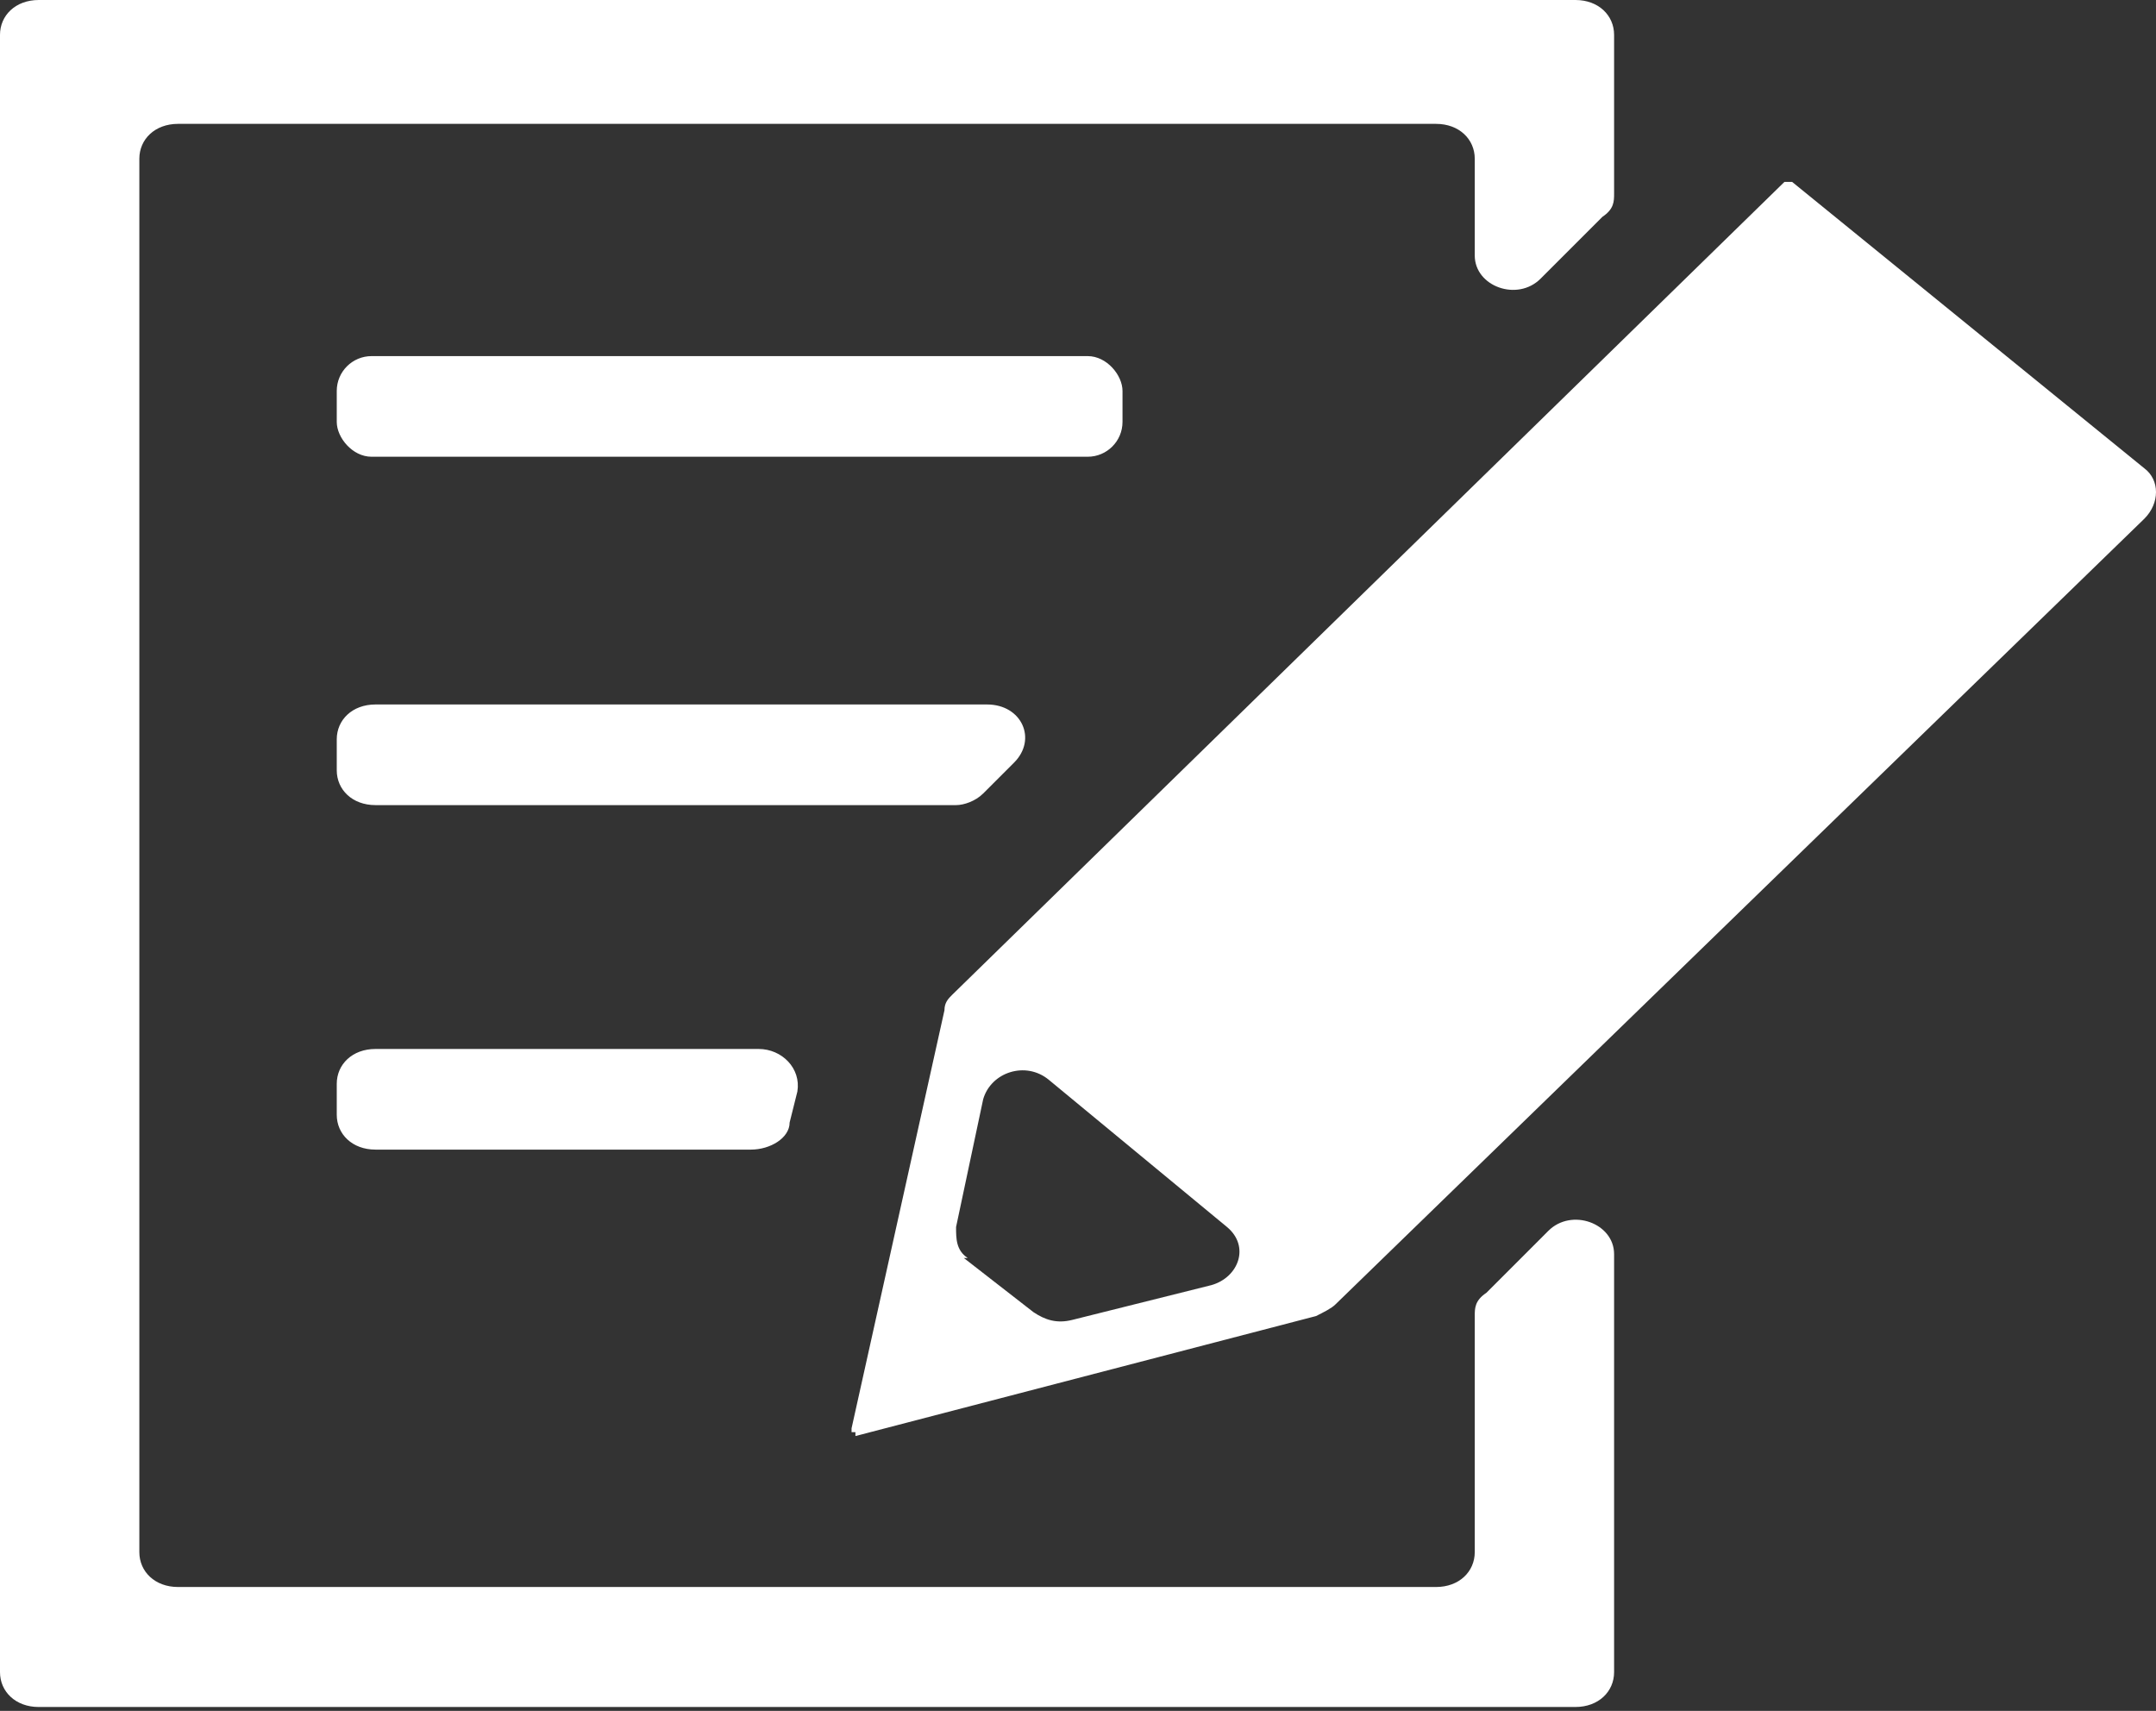
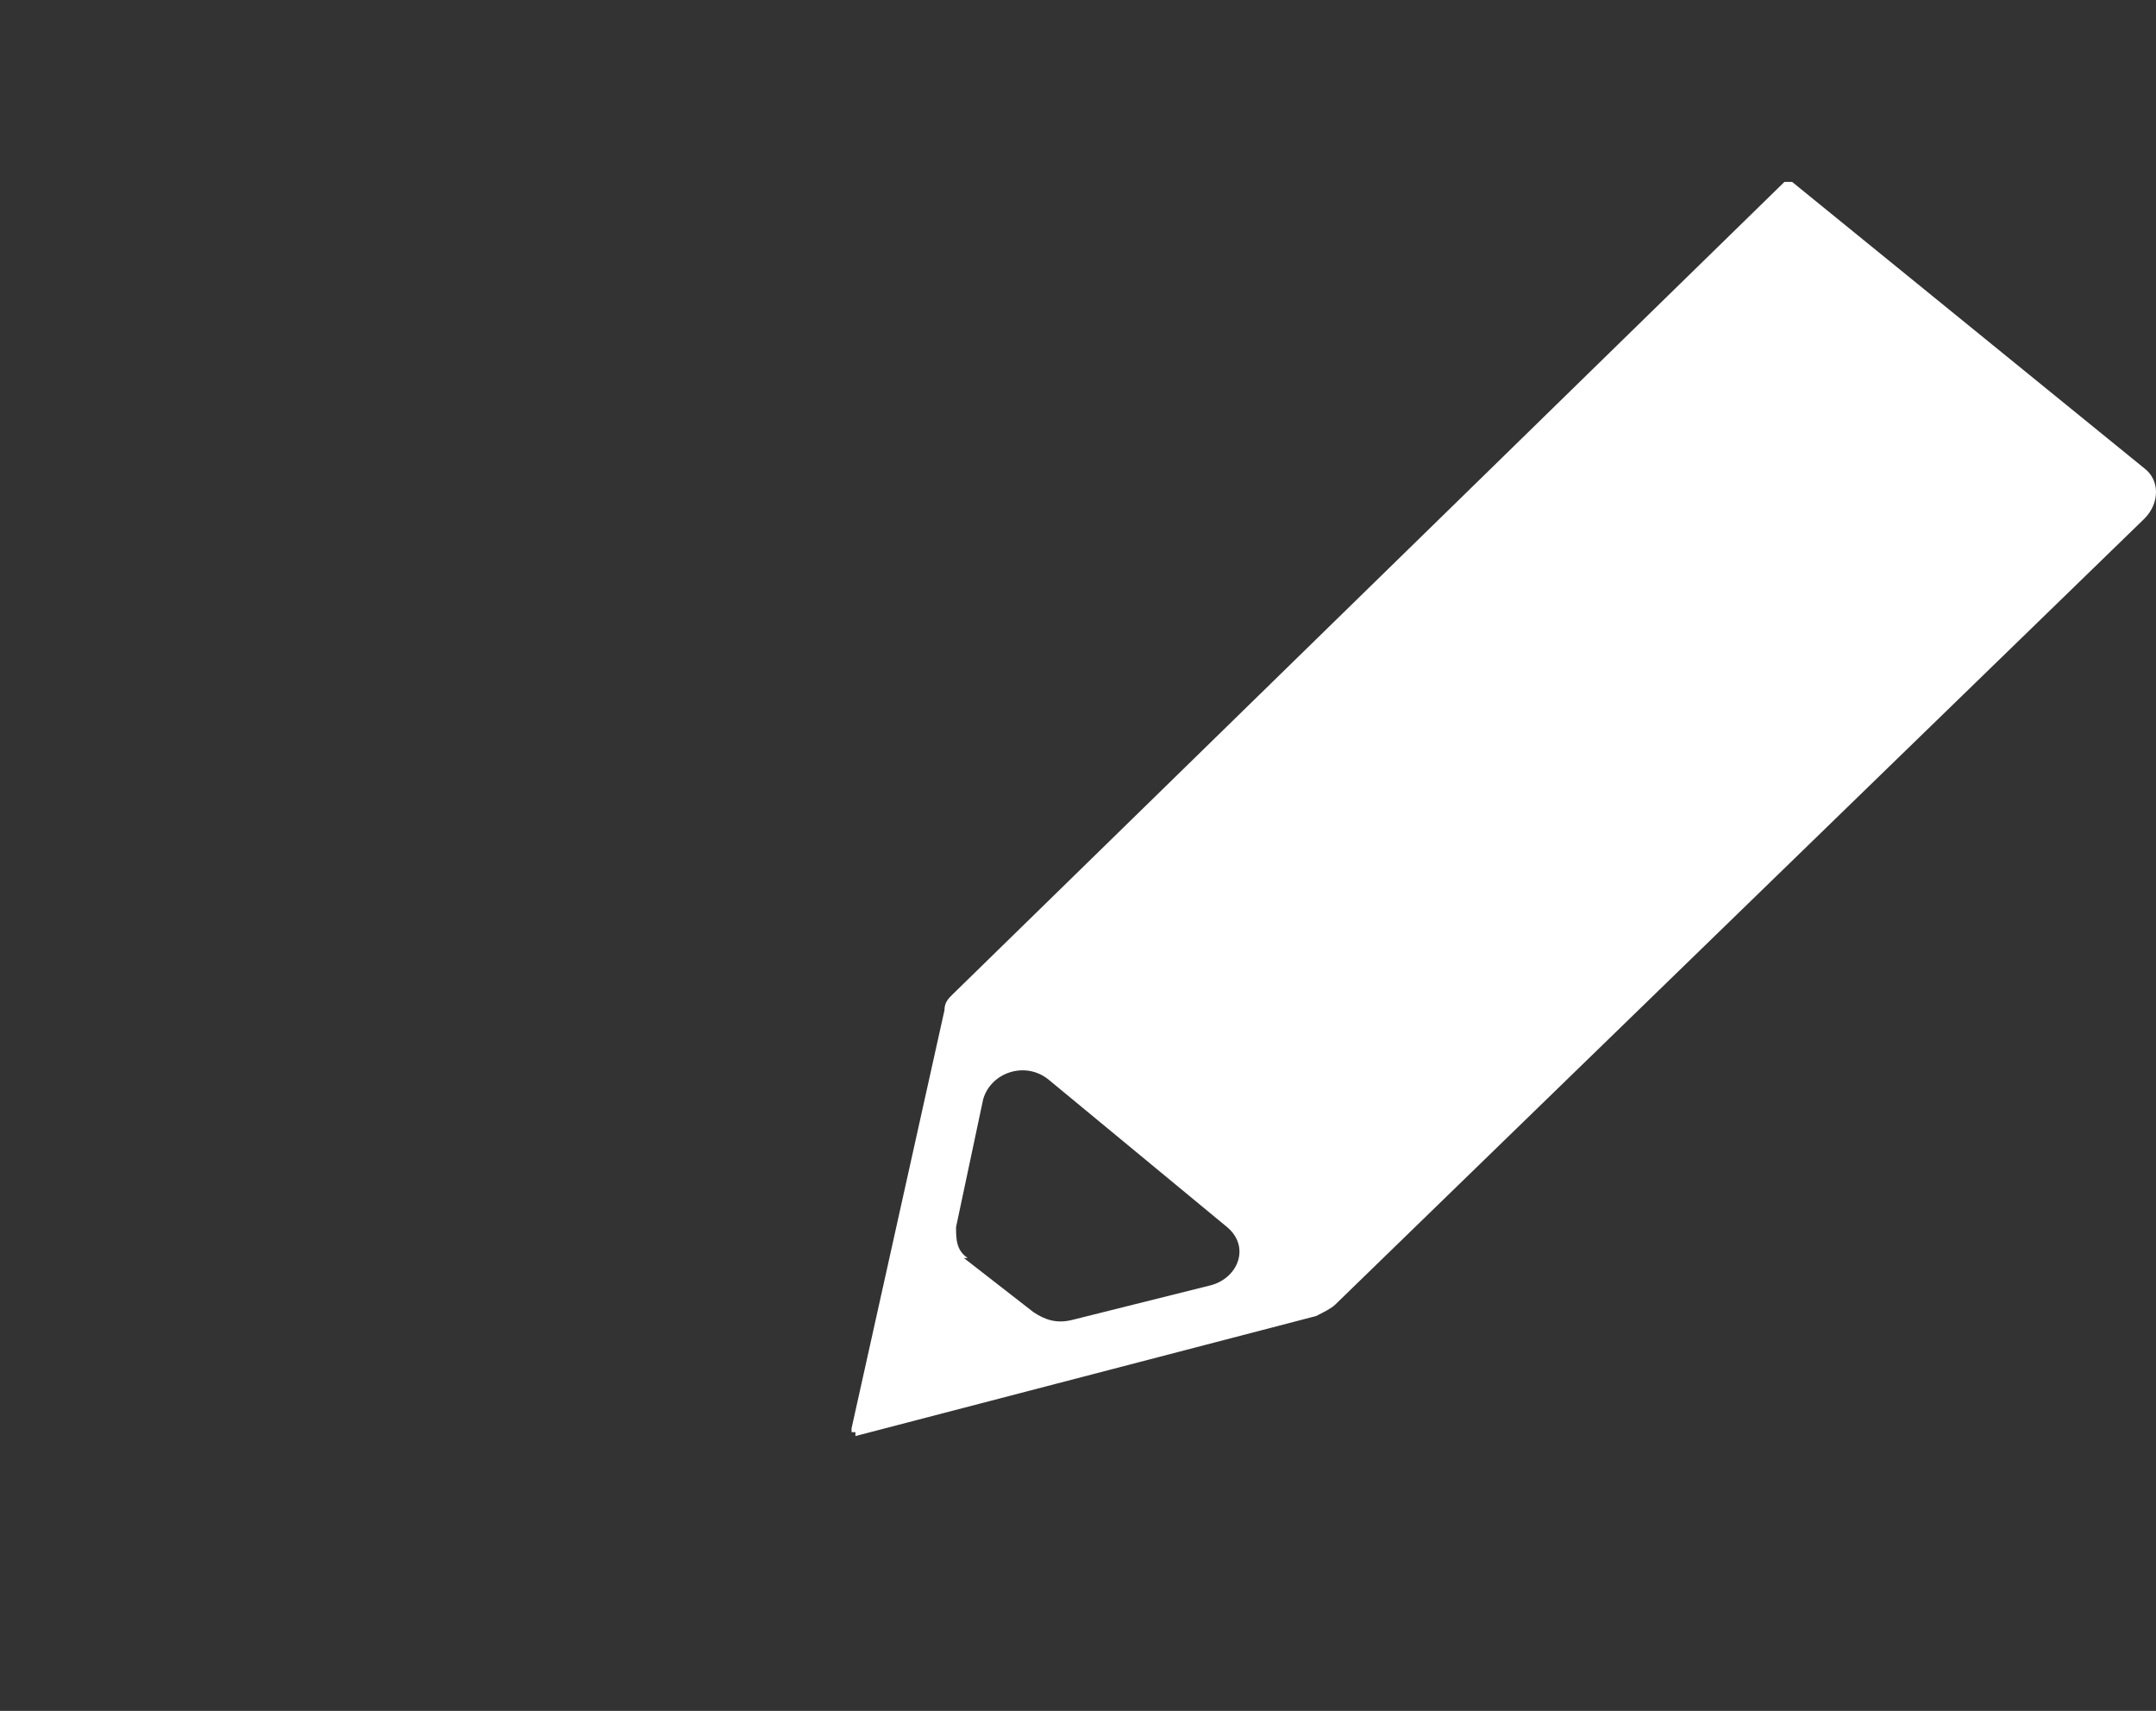
<svg xmlns="http://www.w3.org/2000/svg" id="_レイヤー_2" version="1.1" viewBox="0 0 55.7 44.2">
  <rect x="0" y="0" width="55.7" height="44.2" fill="#333333" stroke="none" />
  <defs>
    <style>
      .st0 {
        fill: #fff;
      }
    </style>
  </defs>
  <g id="_レイヤー_1-2">
-     <rect class="st0" x="8.7" y="9.2" width="20.3" height="2.6" rx=".9" ry=".9" />
-     <path class="st0" d="M0,43.3V.9c0-.5.4-.9,1-.9h39.7c.6,0,1,.4,1,.9v4.1c0,.2,0,.4-.3.6l-1.6,1.6c-.6.6-1.7.2-1.7-.6v-2.5c0-.5-.4-.9-1-.9H4.6c-.6,0-1,.4-1,.9v36c0,.5.4.9,1,.9h32.5c.6,0,1-.4,1-.9v-6.1c0-.2,0-.4.3-.6l1.6-1.6c.6-.6,1.7-.2,1.7.6v10.8c0,.5-.4.9-1,.9H1c-.6,0-1-.4-1-.9Z" />
-     <path class="st0" d="M8.7,28.8v-.8c0-.5.4-.9,1-.9h9.9c.6,0,1.1.5,1,1.1l-.2.8c0,.4-.5.7-1,.7h-9.7c-.6,0-1-.4-1-.9Z" />
-     <path class="st0" d="M8.7,19.9v-.8c0-.5.4-.9,1-.9h15.8c.9,0,1.3.9.7,1.5l-.8.8c-.2.2-.5.3-.7.3h-15c-.6,0-1-.4-1-.9Z" />
    <path class="st0" d="M22.1,37s0,0-.1,0c0,0,0,0,0-.1l2.4-10.8c0-.2.1-.3.2-.4L46.1,4.7s.1,0,.1,0,0,0,.1,0l9.1,7.4c.4.3.4.9,0,1.3l-20.9,20.3c-.1.1-.3.2-.5.3l-11.9,3.1s0,0,0,0ZM24.9,32.5l1.8,1.4c.3.2.6.3,1,.2l3.6-.9c.7-.2,1-1,.4-1.5l-4.6-3.8c-.6-.5-1.5-.2-1.7.5l-.7,3.3c0,.3,0,.6.3.8Z" />
  </g>
</svg>